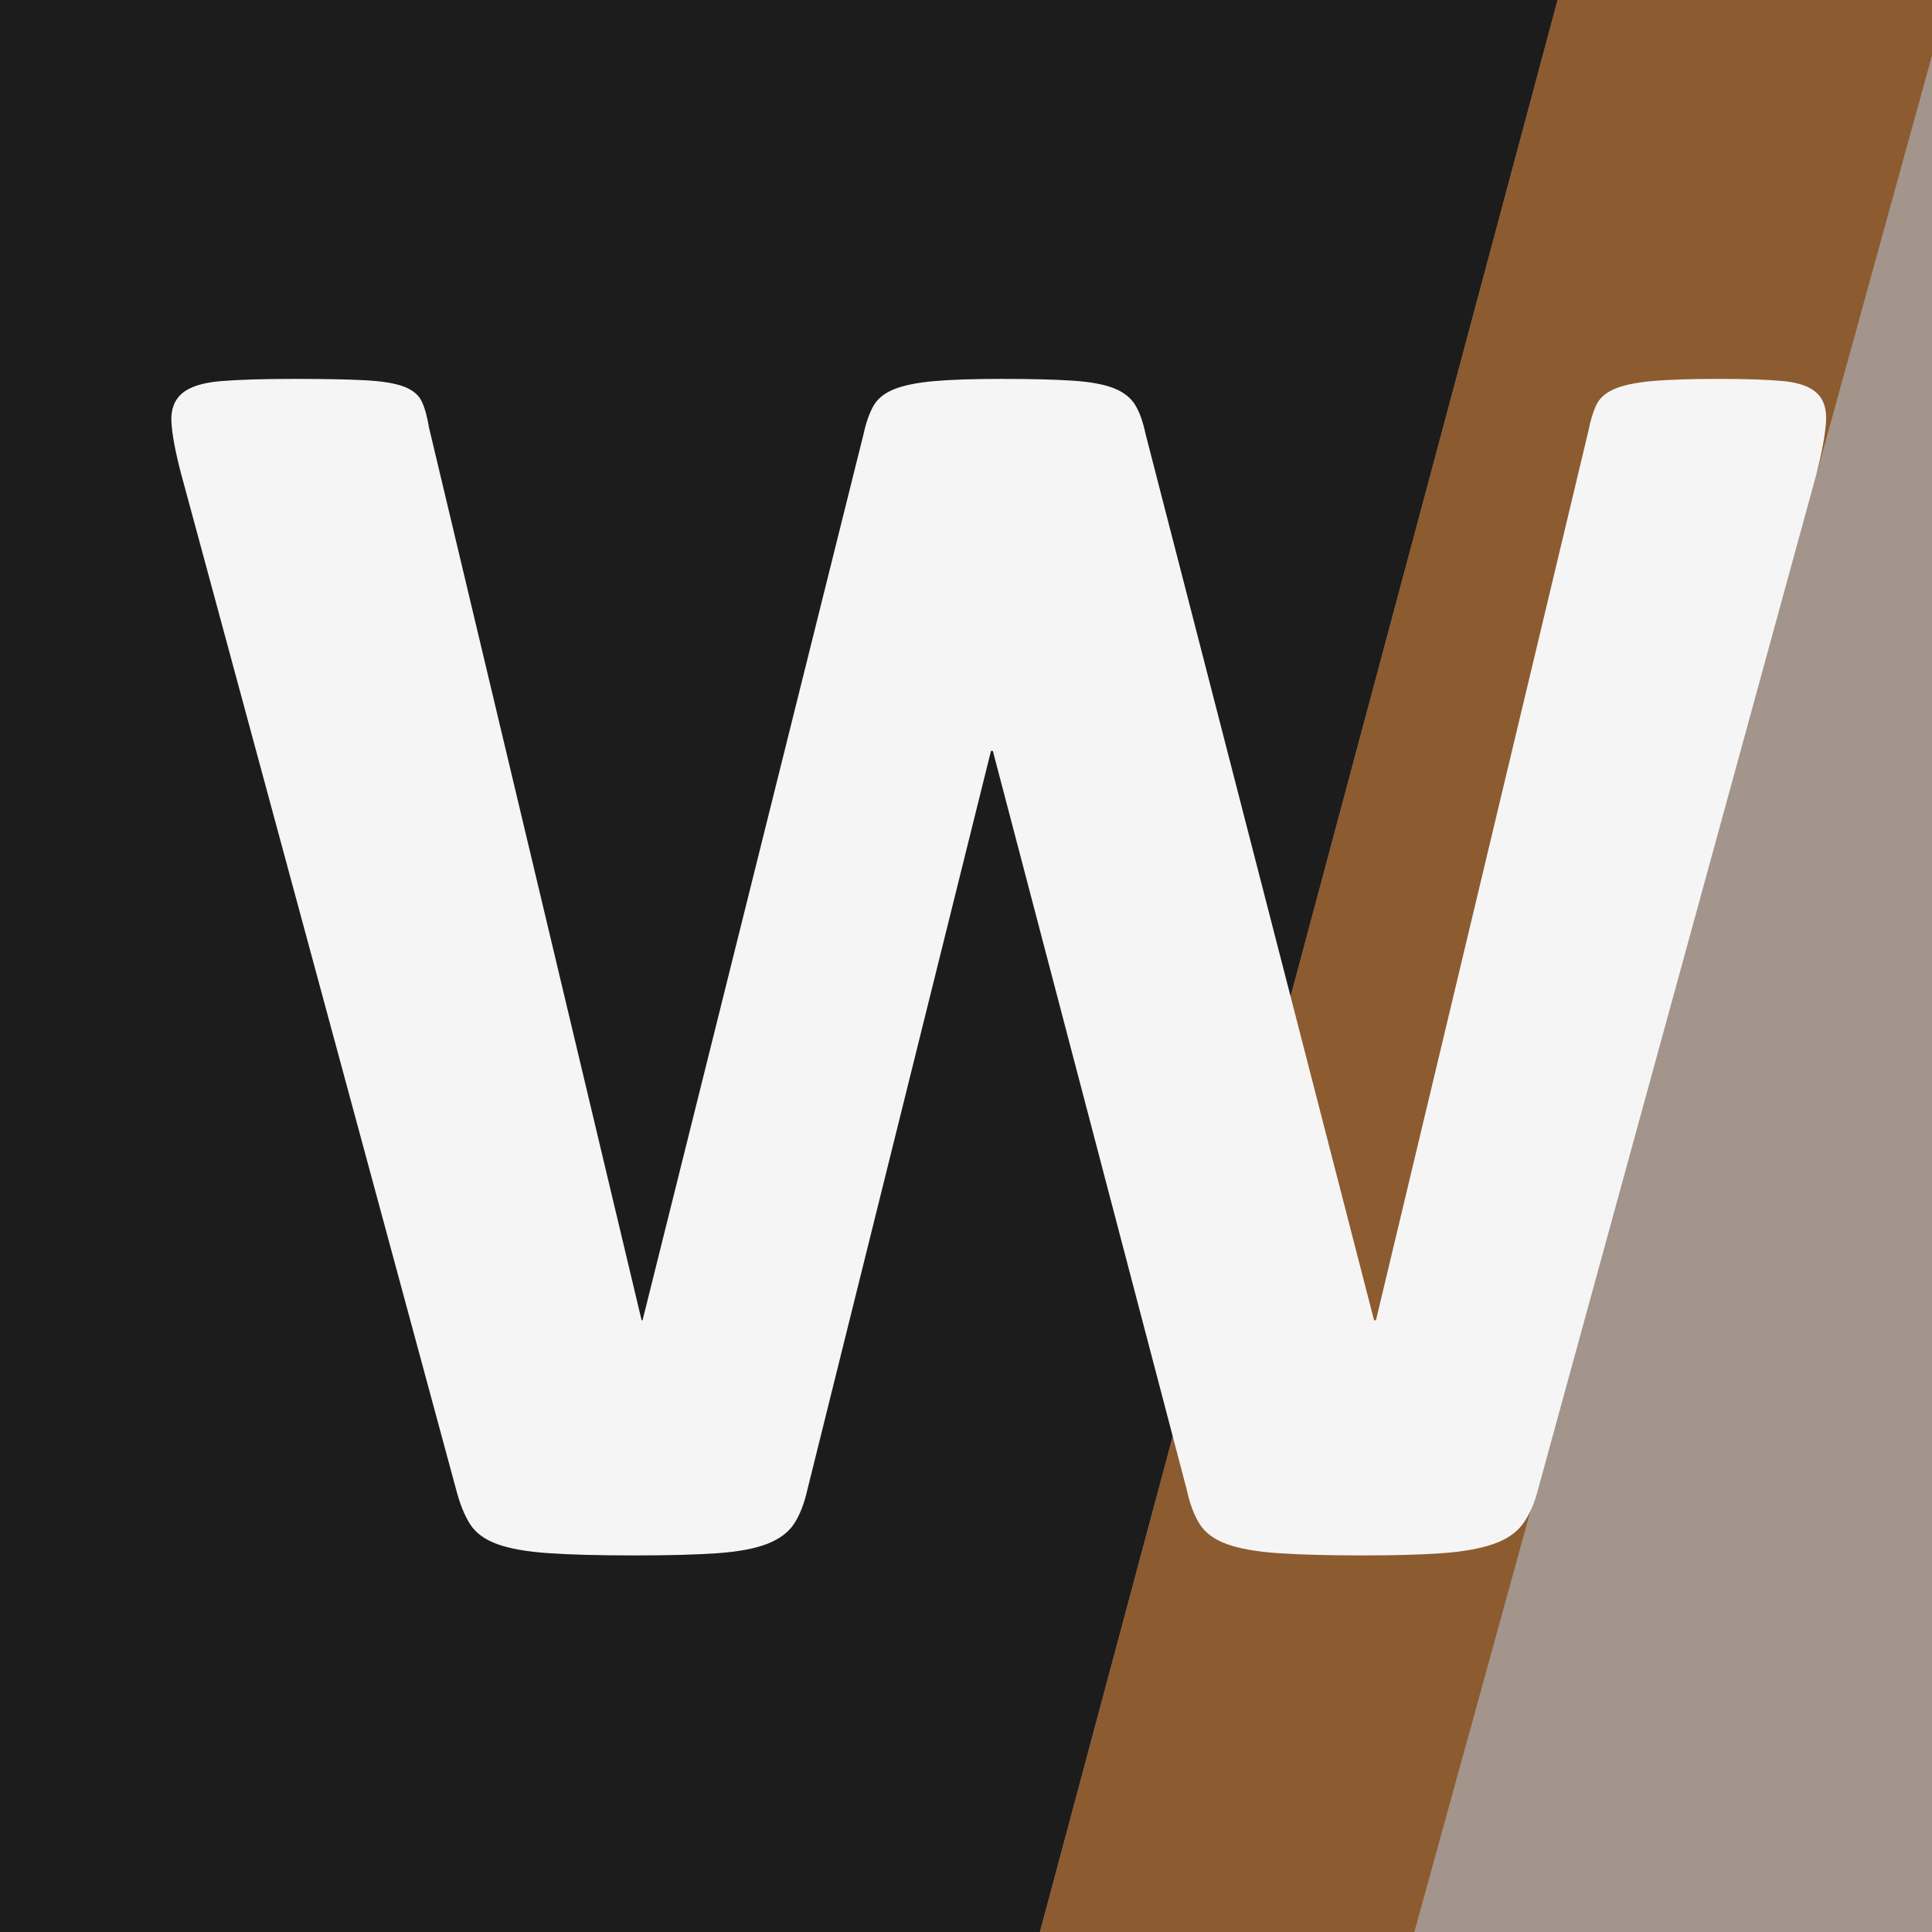
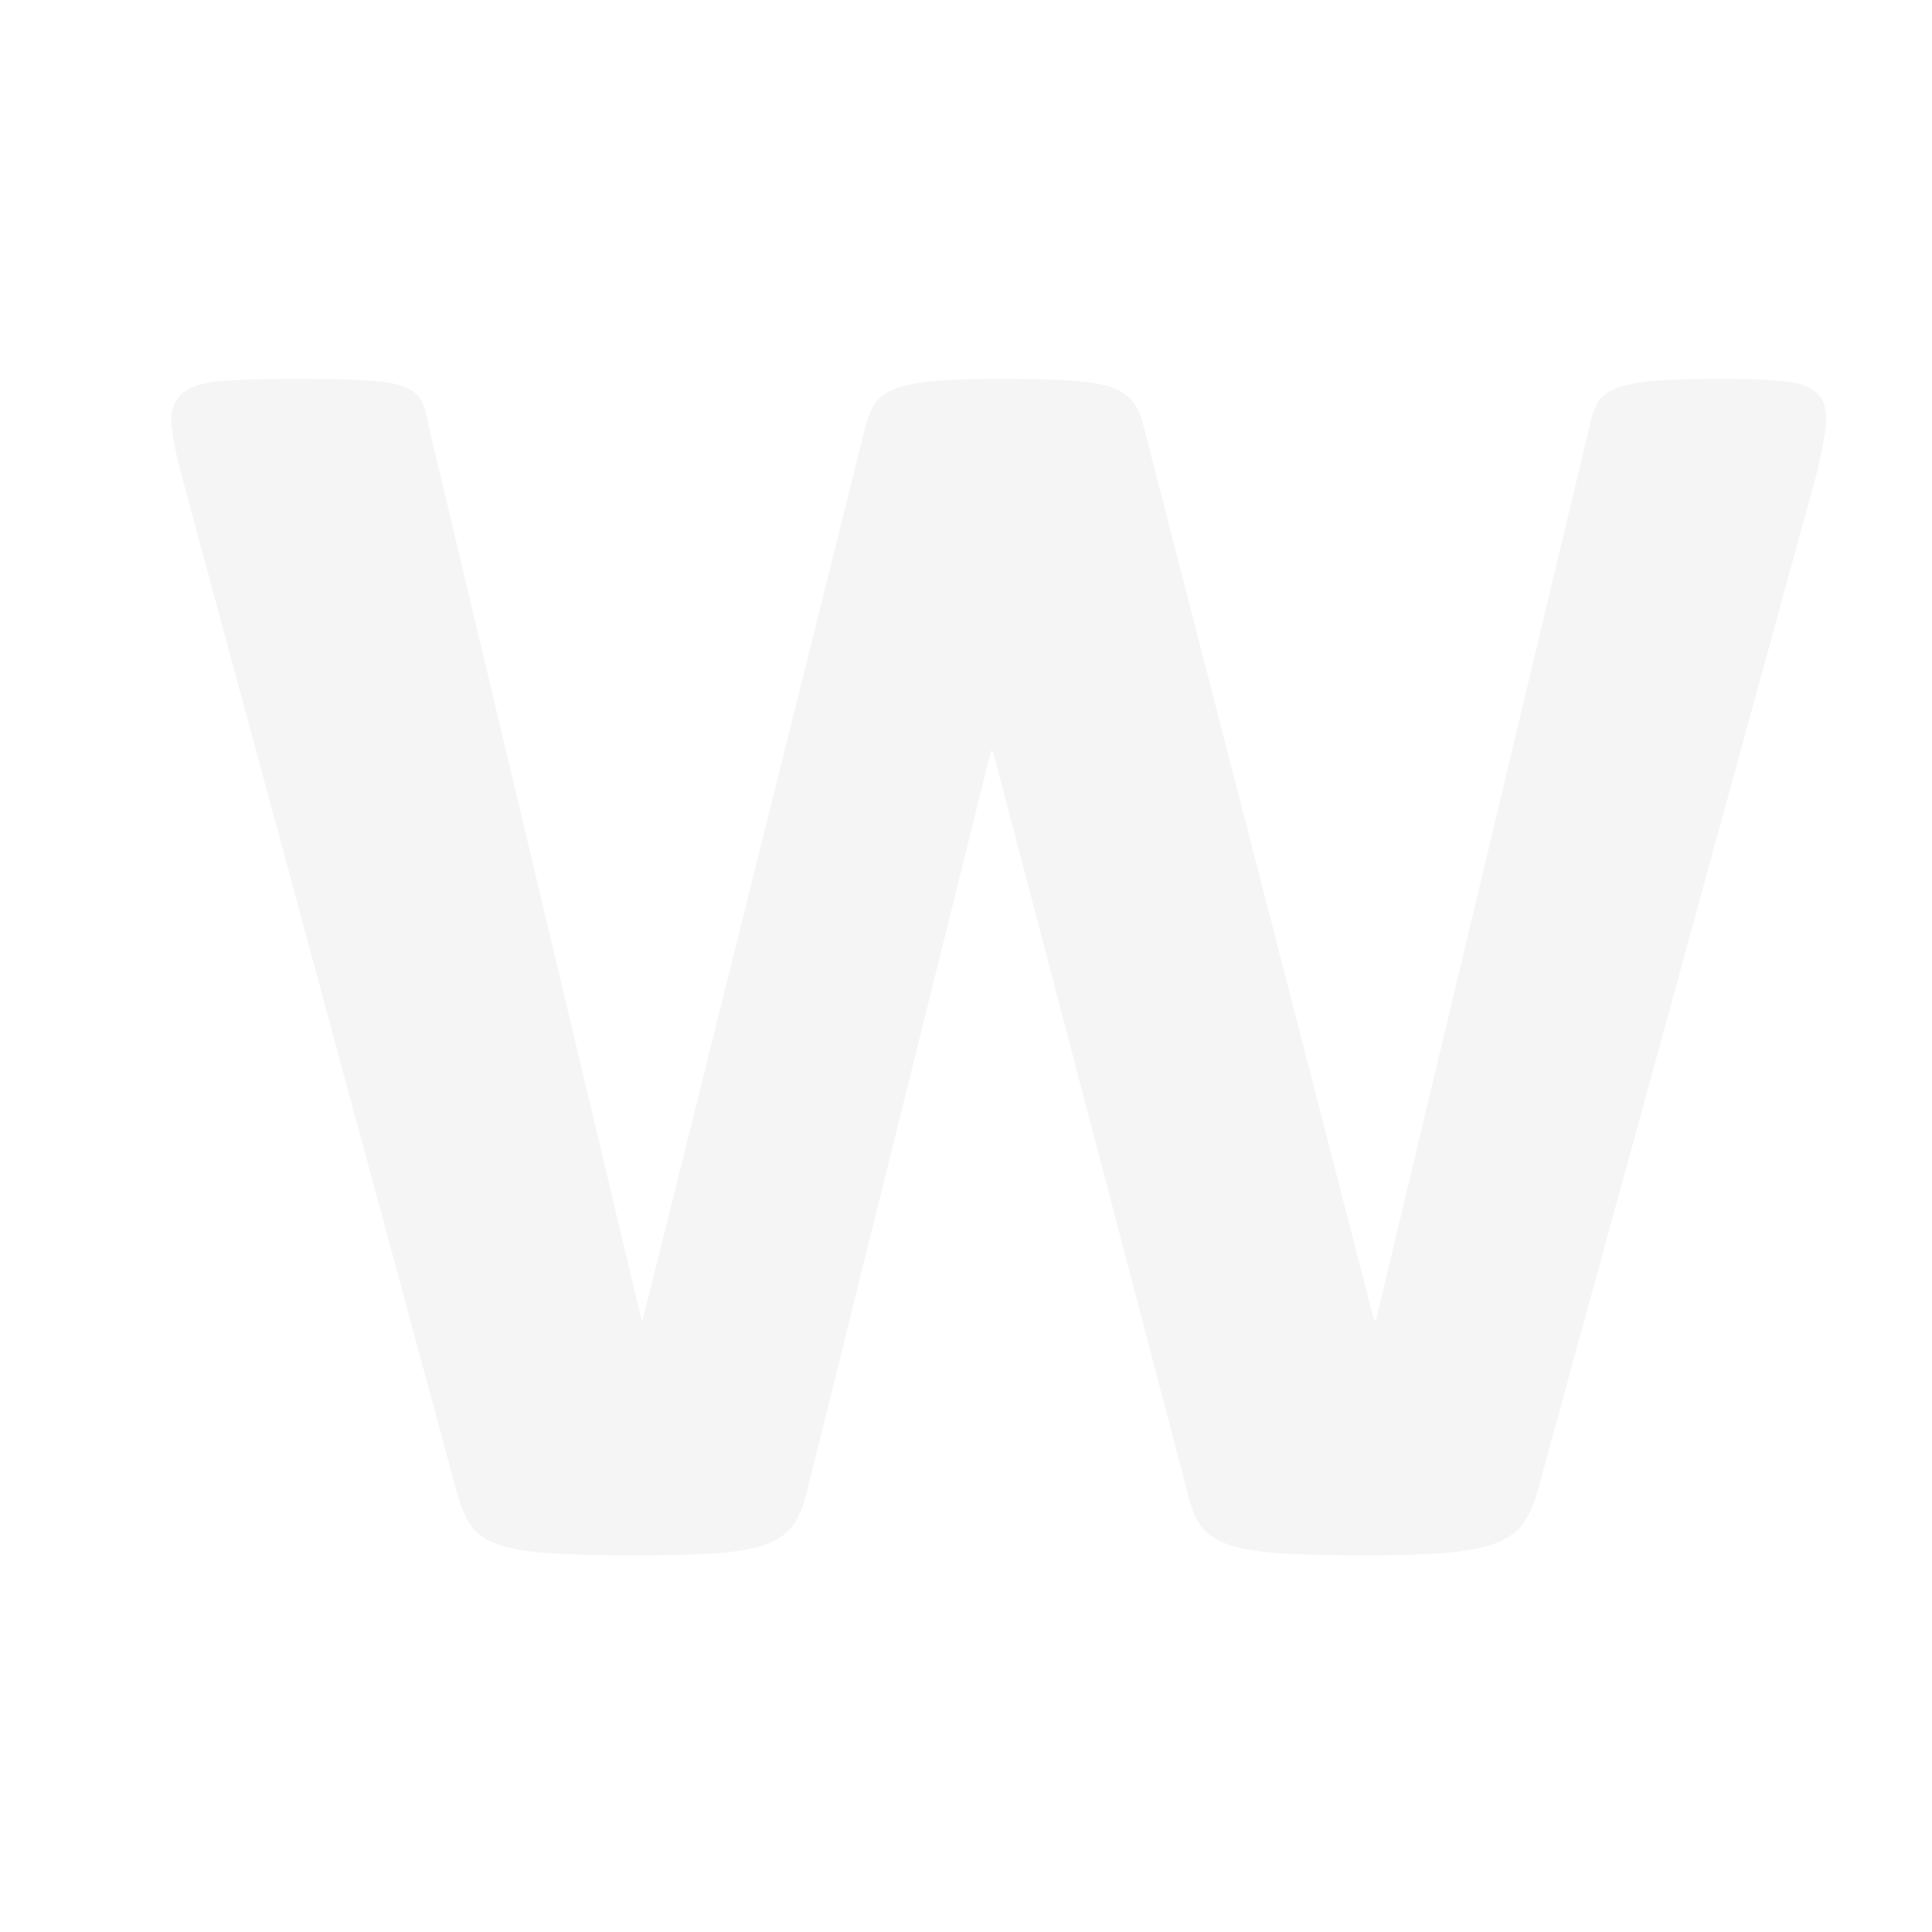
<svg xmlns="http://www.w3.org/2000/svg" width="100%" height="100%" viewBox="0 0 418 418" version="1.1" xml:space="preserve" style="fill-rule:evenodd;clip-rule:evenodd;stroke-linejoin:round;stroke-miterlimit:2;">
-   <rect x="0" y="0" width="418" height="418" style="fill:#1c1c1c;" />
-   <path d="M418,-0l-0,418l-193,-0l112.003,-418l-0.003,-0l81,-0Z" style="fill:#a3958b;" />
-   <path d="M337,0l81,0l0,12l-112.002,406l-80.998,0l112,-418Z" style="fill:#8c5b30;" />
  <path d="M332.75,322.297c-0.81,3.119 -1.925,5.62 -3.344,7.504c-1.418,1.884 -3.546,3.314 -6.383,4.288c-2.837,0.975 -6.485,1.624 -10.943,1.949c-4.458,0.325 -10.132,0.487 -17.022,0.487c-7.701,0 -13.882,-0.162 -18.543,-0.487c-4.661,-0.325 -8.342,-0.974 -11.044,-1.949c-2.702,-0.974 -4.661,-2.404 -5.877,-4.288c-1.216,-1.884 -2.161,-4.385 -2.837,-7.504l-41.948,-159.825l-0.405,0l-39.719,159.825c-0.676,2.989 -1.621,5.425 -2.837,7.309c-1.216,1.884 -3.141,3.346 -5.776,4.386c-2.634,1.039 -6.214,1.721 -10.74,2.046c-4.526,0.325 -10.504,0.487 -17.934,0.487c-7.836,0 -14.084,-0.162 -18.745,-0.487c-4.661,-0.325 -8.343,-0.974 -11.045,-1.949c-2.702,-0.974 -4.66,-2.404 -5.876,-4.288c-1.216,-1.884 -2.229,-4.385 -3.04,-7.504l-59.579,-220.052c-1.215,-4.678 -1.891,-8.349 -2.026,-11.012c-0.135,-2.664 0.642,-4.711 2.33,-6.14c1.689,-1.429 4.459,-2.306 8.309,-2.631c3.85,-0.325 9.22,-0.487 16.11,-0.487c6.35,0 11.383,0.097 15.098,0.292c3.715,0.195 6.518,0.65 8.41,1.364c1.891,0.715 3.174,1.754 3.85,3.119c0.675,1.364 1.216,3.281 1.621,5.75l46.001,193.154l0.203,0l47.825,-191.79c0.54,-2.469 1.249,-4.483 2.128,-6.042c0.878,-1.56 2.364,-2.761 4.458,-3.606c2.094,-0.845 4.965,-1.429 8.612,-1.754c3.648,-0.325 8.511,-0.487 14.591,-0.487c6.485,0 11.652,0.129 15.502,0.389c3.851,0.26 6.823,0.812 8.917,1.657c2.094,0.845 3.614,2.047 4.56,3.606c0.945,1.559 1.688,3.638 2.229,6.237l49.446,191.79l0.405,0l46.001,-192.57c0.405,-2.079 0.946,-3.865 1.621,-5.36c0.676,-1.494 1.959,-2.663 3.851,-3.508c1.891,-0.845 4.593,-1.429 8.105,-1.754c3.513,-0.325 8.444,-0.487 14.794,-0.487c5.944,0 10.571,0.162 13.881,0.487c3.31,0.325 5.708,1.202 7.194,2.631c1.486,1.429 2.128,3.541 1.925,6.335c-0.202,2.793 -0.912,6.594 -2.127,11.402l-60.187,219.467Z" style="fill:#f5f5f5;fill-rule:nonzero;" />
</svg>